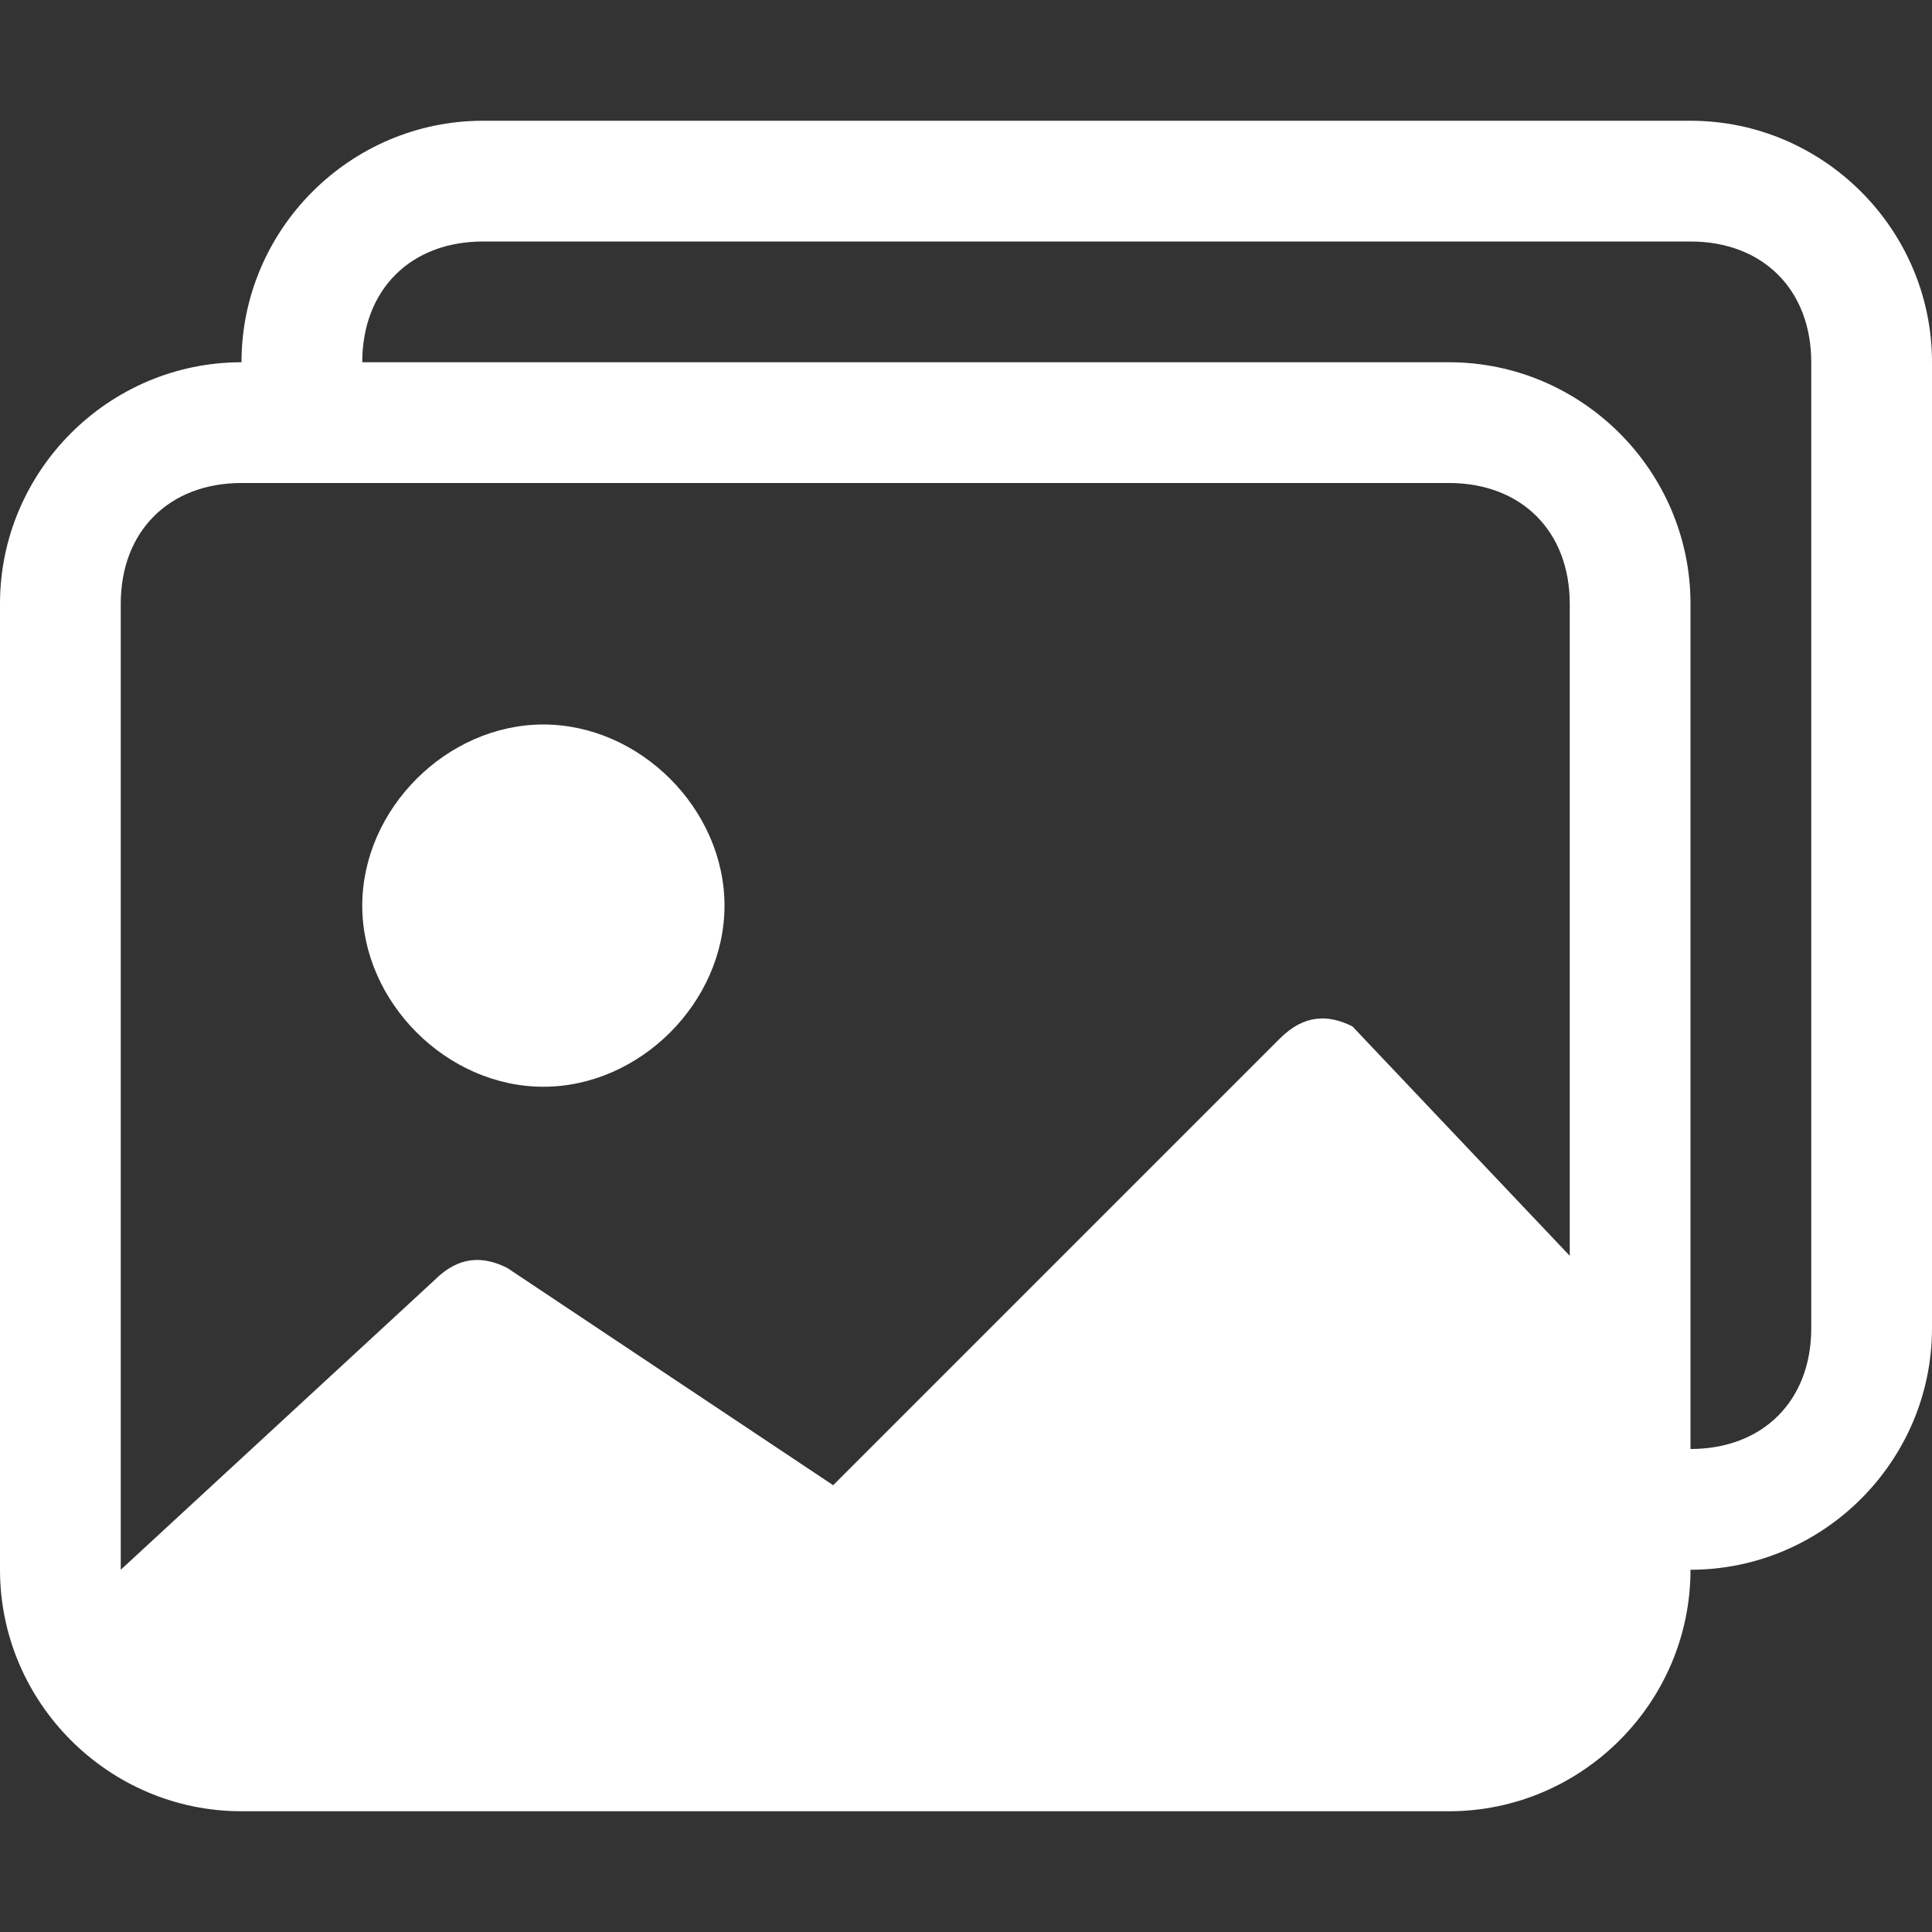
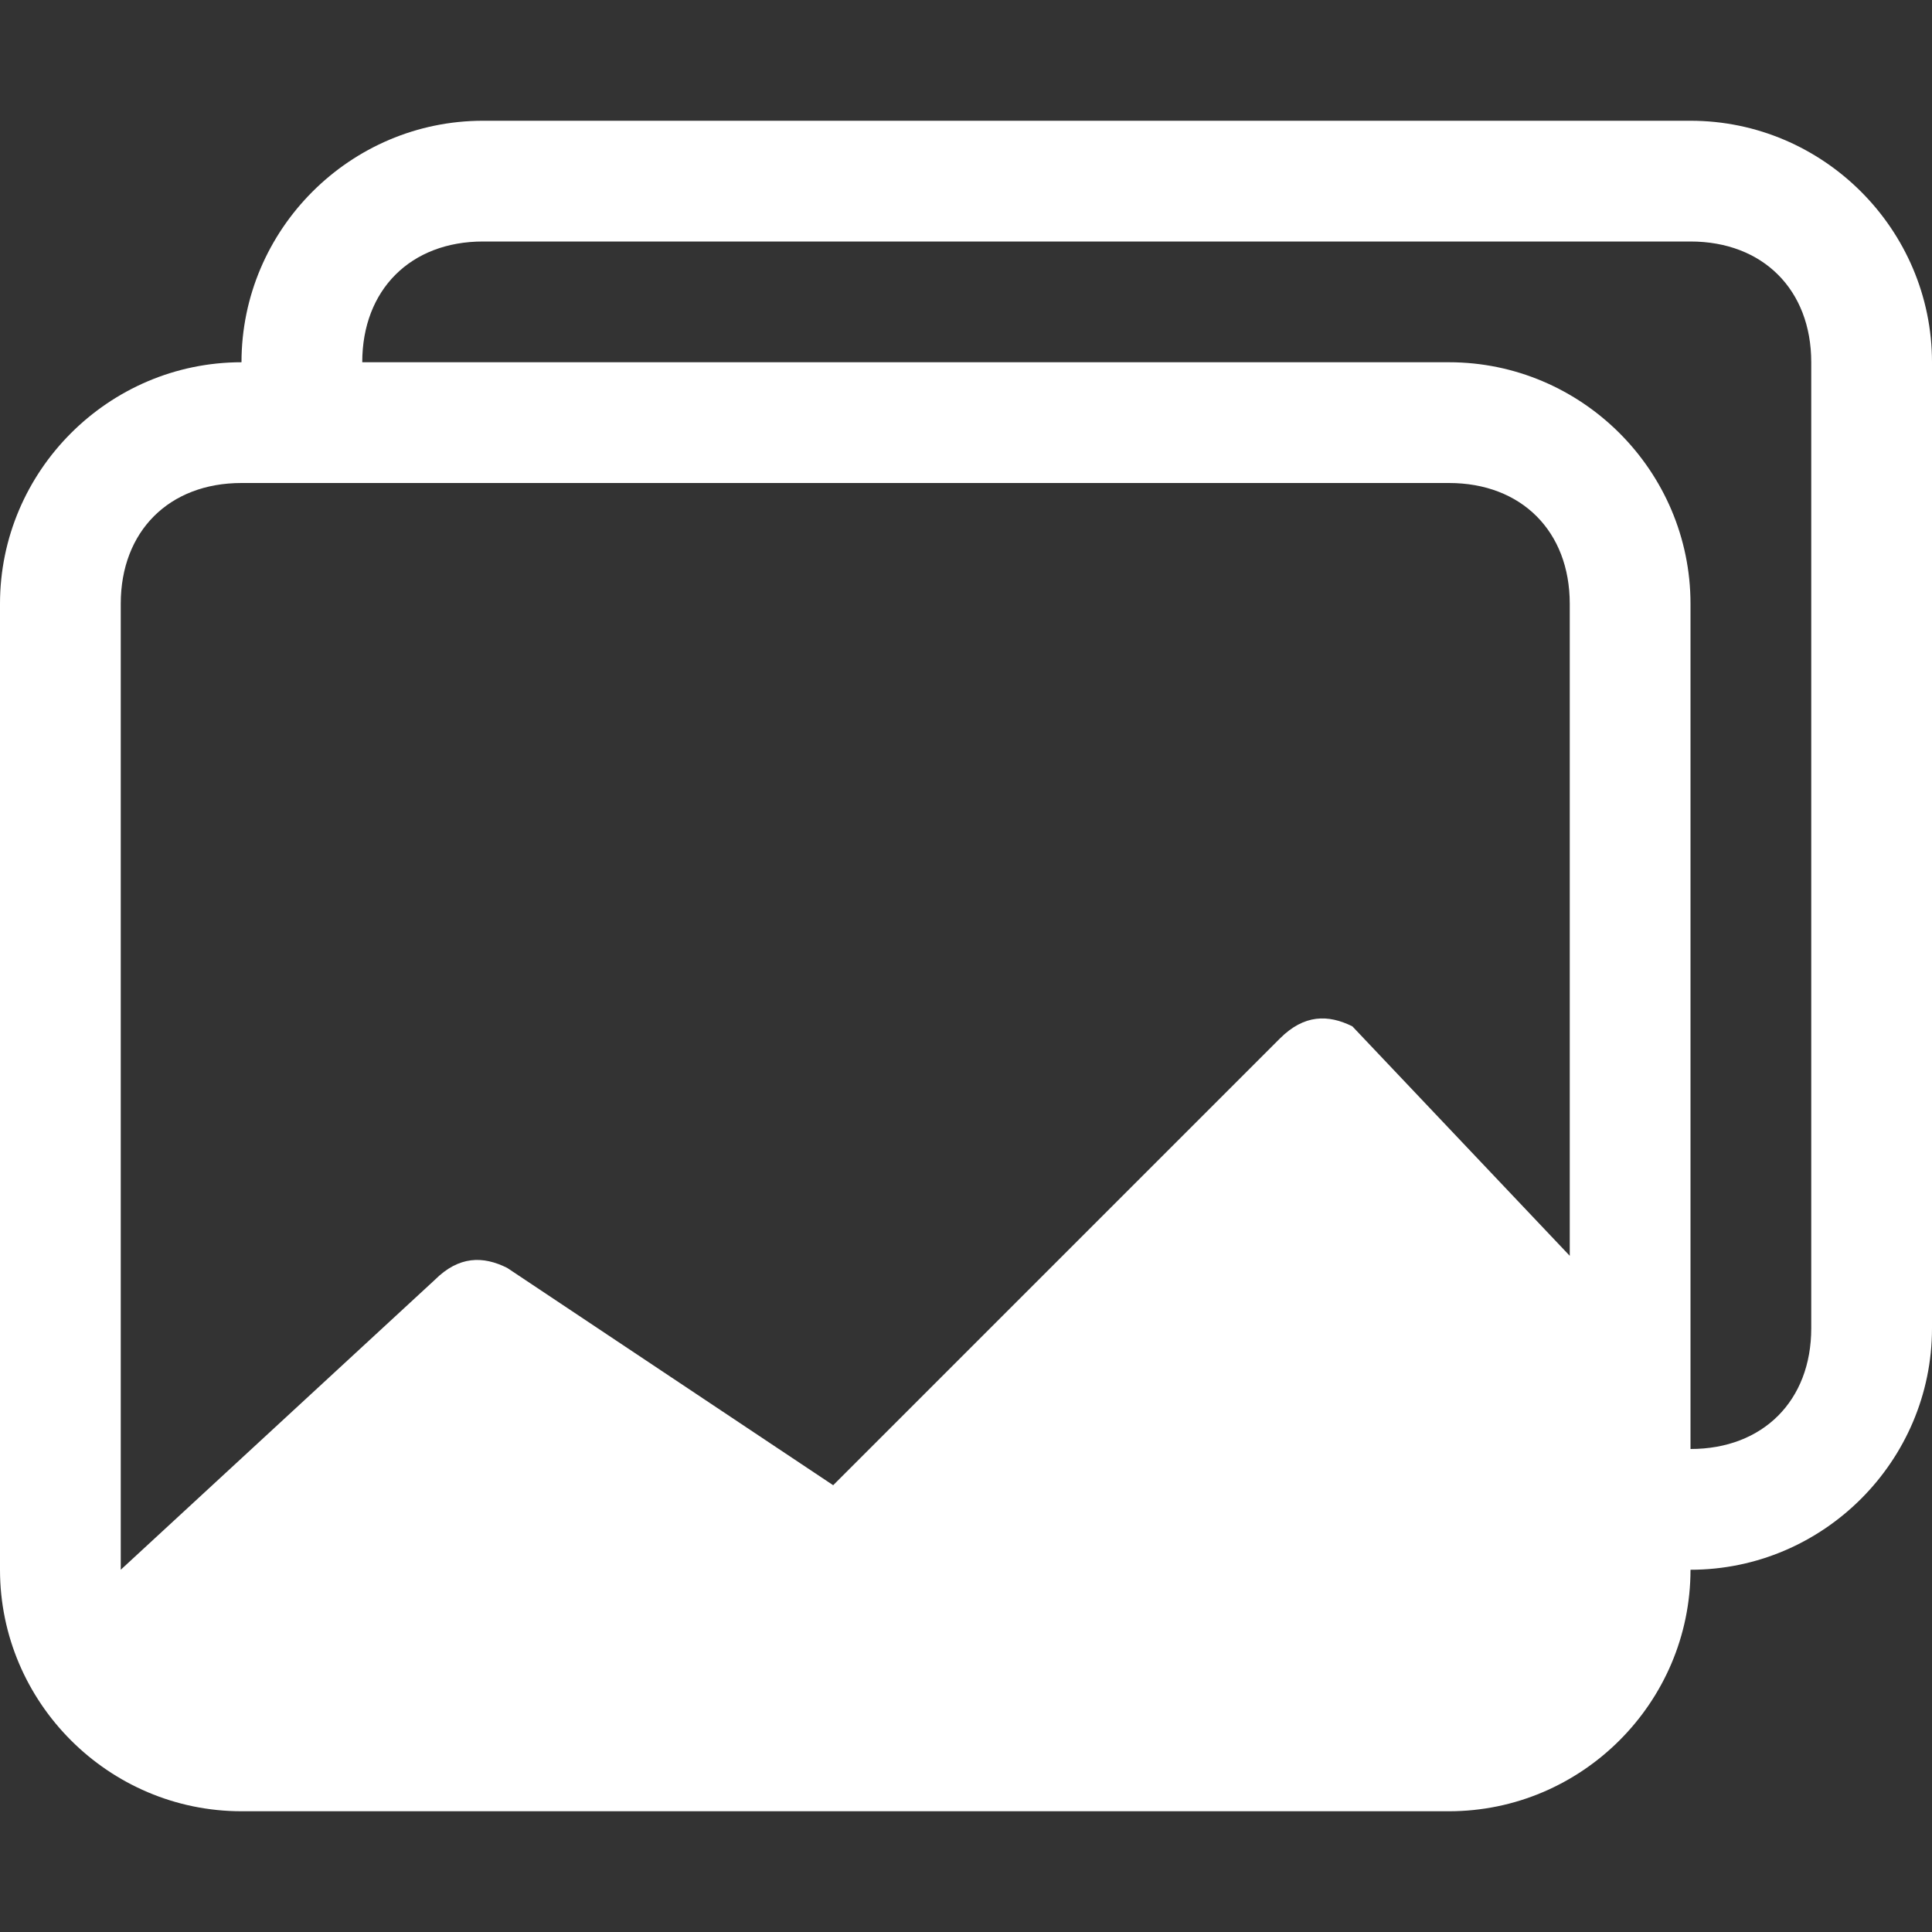
<svg xmlns="http://www.w3.org/2000/svg" version="1.1" id="Layer_1" x="0px" y="0px" viewBox="0 0 16 16" style="enable-background:new 0 0 16 16;" xml:space="preserve">
  <rect x="0" y="0" width="16" height="16" fill="#333333" stroke="none" />
  <style type="text/css">
	.st0{fill:#FFFFFF;}
</style>
-   <path class="st0" d="M4.5,9C5.3,9,6,8.3,6,7.5S5.3,6,4.5,6S3,6.7,3,7.5S3.7,9,4.5,9z" />
  <path class="st0" d="M14,13c0,1.1-0.9,2-2,2H2c-1.1,0-2-0.9-2-2V5c0-1.1,0.9-2,2-2c0-1.1,0.9-2,2-2h10c1.1,0,2,0.9,2,2v8  C16,12.1,15.1,13,14,13z M14,2H4C3.4,2,3,2.4,3,3h9c1.1,0,2,0.9,2,2v7c0.6,0,1-0.4,1-1V3C15,2.4,14.6,2,14,2z M2,4C1.4,4,1,4.4,1,5  v8l2.6-2.4c0.2-0.2,0.4-0.2,0.6-0.1l2.7,1.8l3.7-3.7c0.2-0.2,0.4-0.2,0.6-0.1l1.8,1.9V5c0-0.6-0.4-1-1-1C12,4,2,4,2,4z" />
</svg>